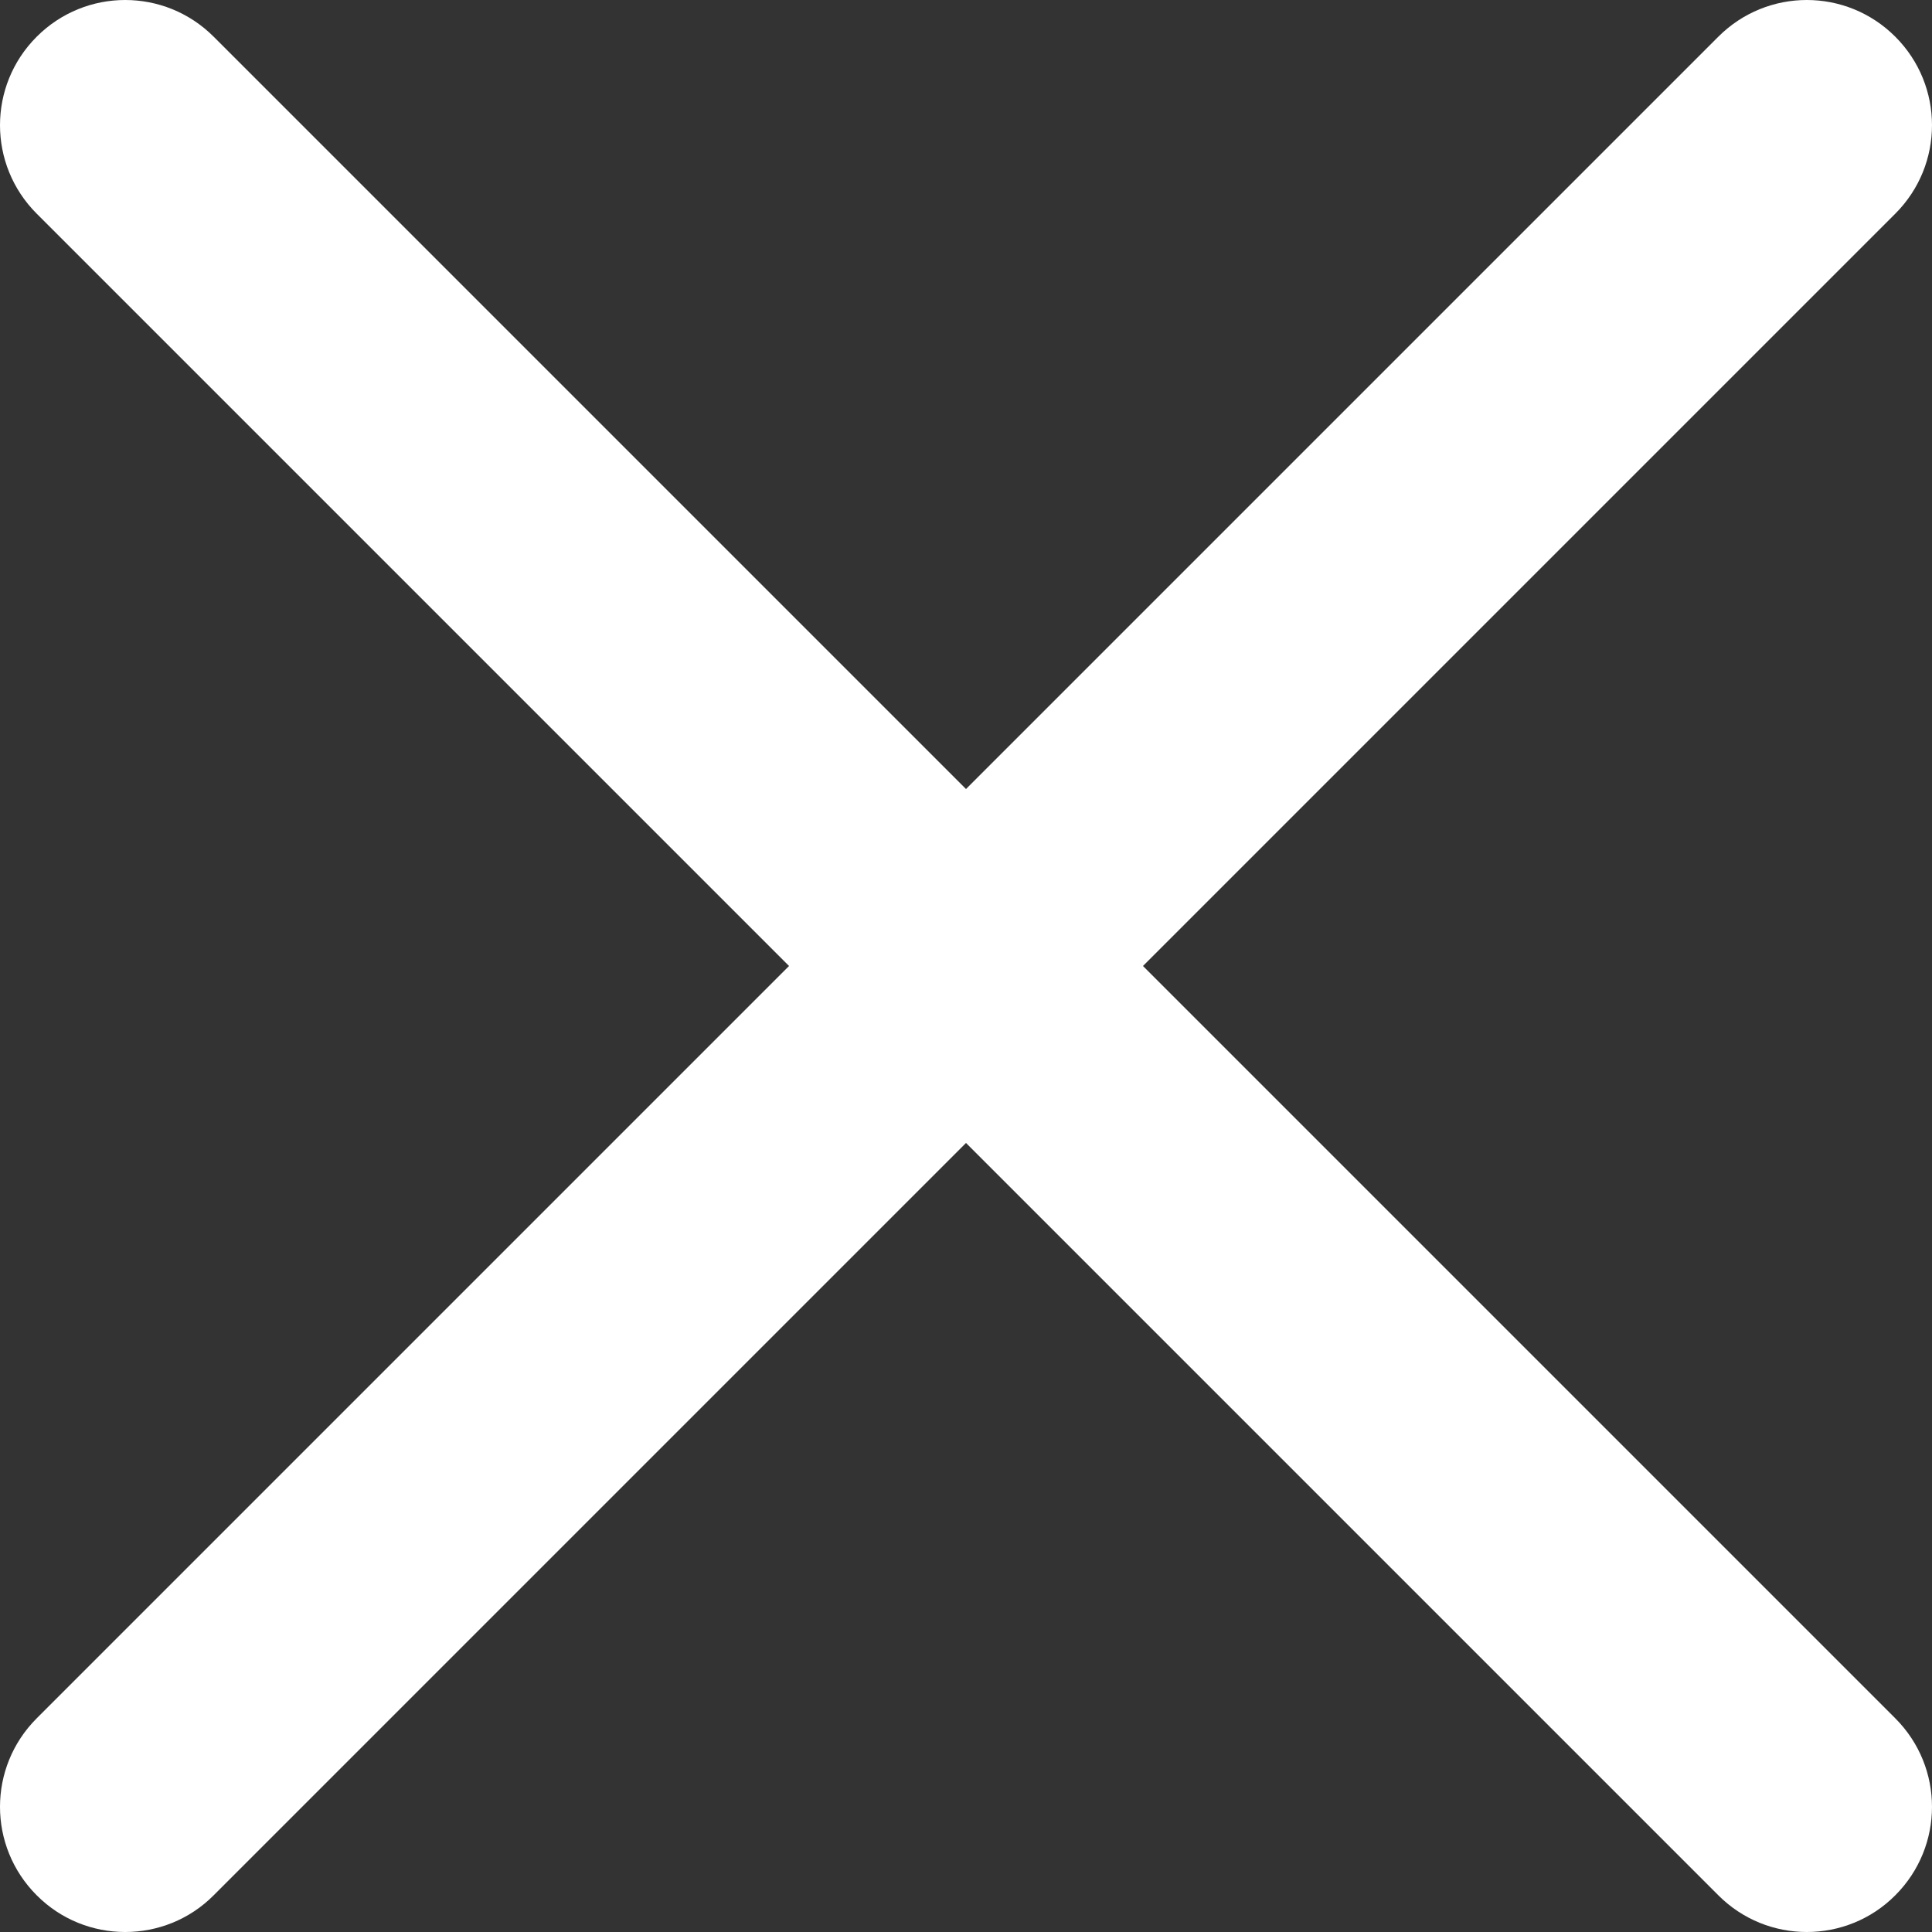
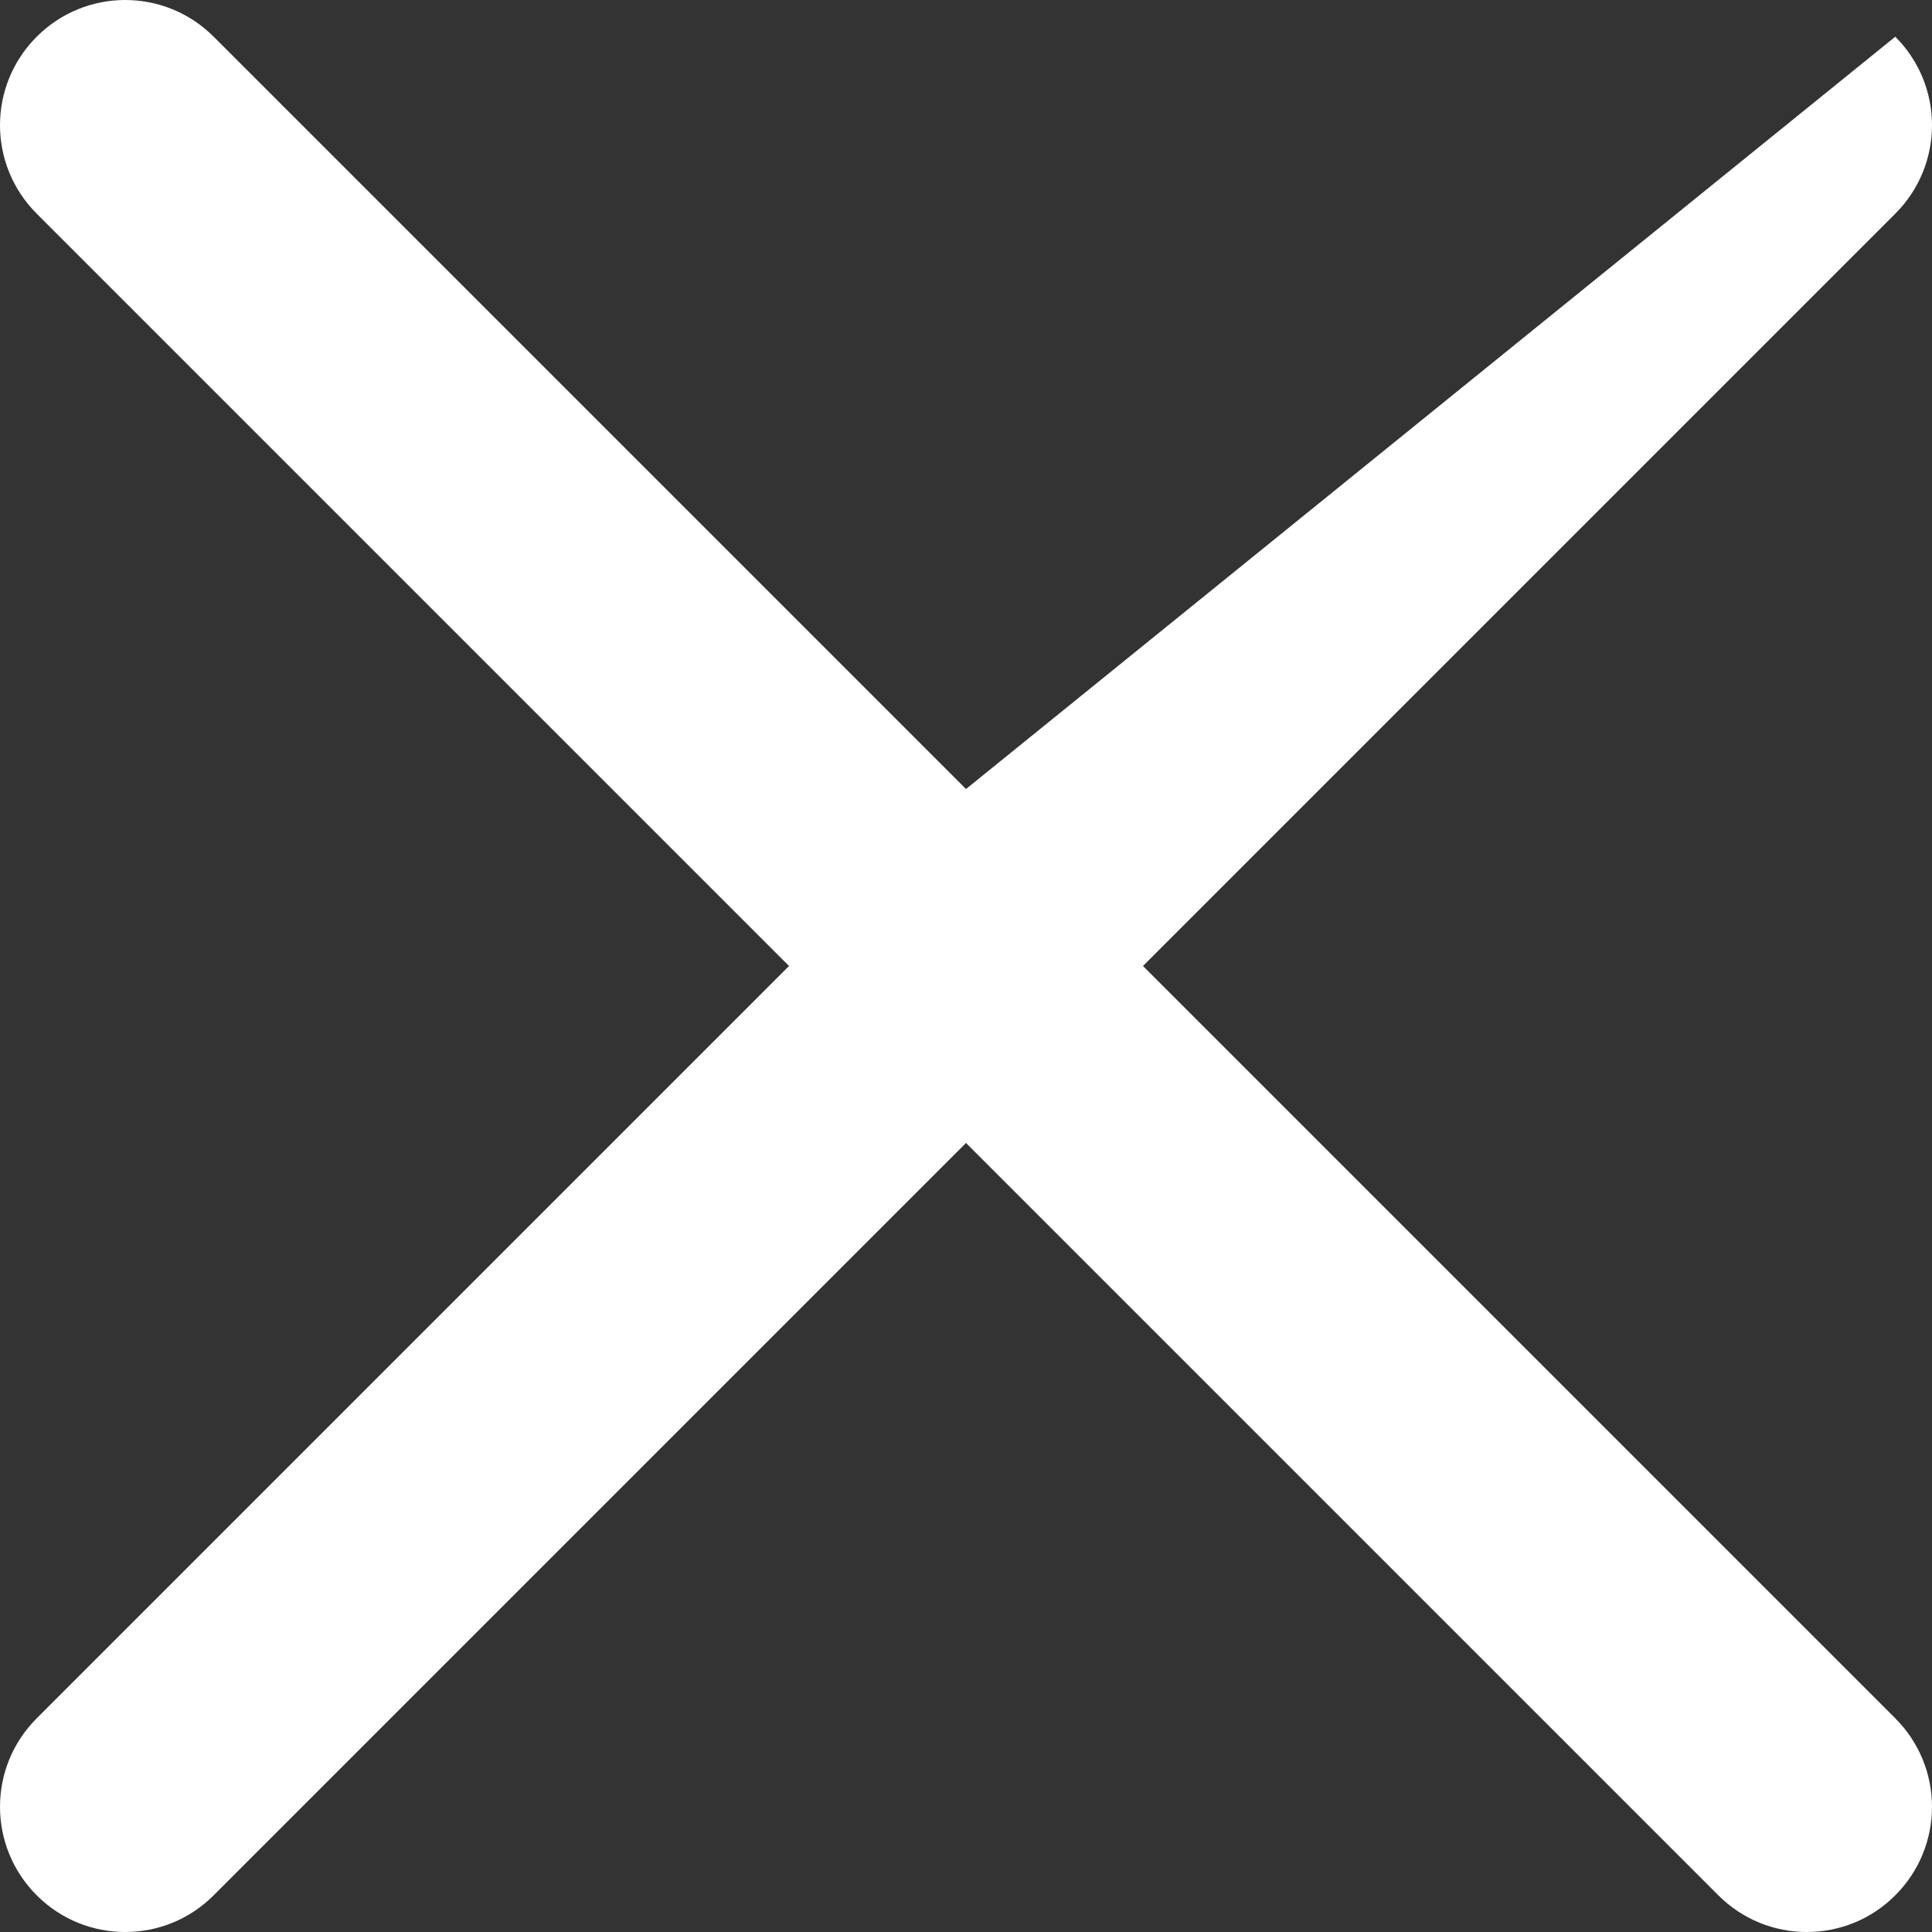
<svg xmlns="http://www.w3.org/2000/svg" width="15" height="15" viewBox="0 0 15 15" fill="none">
  <rect x="0" y="0" width="15" height="15" fill="#333333" stroke="none" />
-   <path d="M8.874 7.5L14.715 1.659C15.095 1.279 15.095 0.665 14.715 0.285C14.335 -0.095 13.721 -0.095 13.341 0.285L7.5 6.126L1.659 0.285C1.279 -0.095 0.665 -0.095 0.285 0.285C-0.095 0.665 -0.095 1.279 0.285 1.659L6.126 7.5L0.285 13.341C-0.095 13.721 -0.095 14.335 0.285 14.715C0.474 14.905 0.723 15 0.972 15C1.221 15 1.47 14.905 1.659 14.715L7.5 8.874L13.341 14.715C13.531 14.905 13.779 15 14.028 15C14.277 15 14.526 14.905 14.715 14.715C15.095 14.335 15.095 13.721 14.715 13.341L8.874 7.5Z" fill="white" />
+   <path d="M8.874 7.5L14.715 1.659C15.095 1.279 15.095 0.665 14.715 0.285L7.5 6.126L1.659 0.285C1.279 -0.095 0.665 -0.095 0.285 0.285C-0.095 0.665 -0.095 1.279 0.285 1.659L6.126 7.5L0.285 13.341C-0.095 13.721 -0.095 14.335 0.285 14.715C0.474 14.905 0.723 15 0.972 15C1.221 15 1.47 14.905 1.659 14.715L7.5 8.874L13.341 14.715C13.531 14.905 13.779 15 14.028 15C14.277 15 14.526 14.905 14.715 14.715C15.095 14.335 15.095 13.721 14.715 13.341L8.874 7.5Z" fill="white" />
</svg>